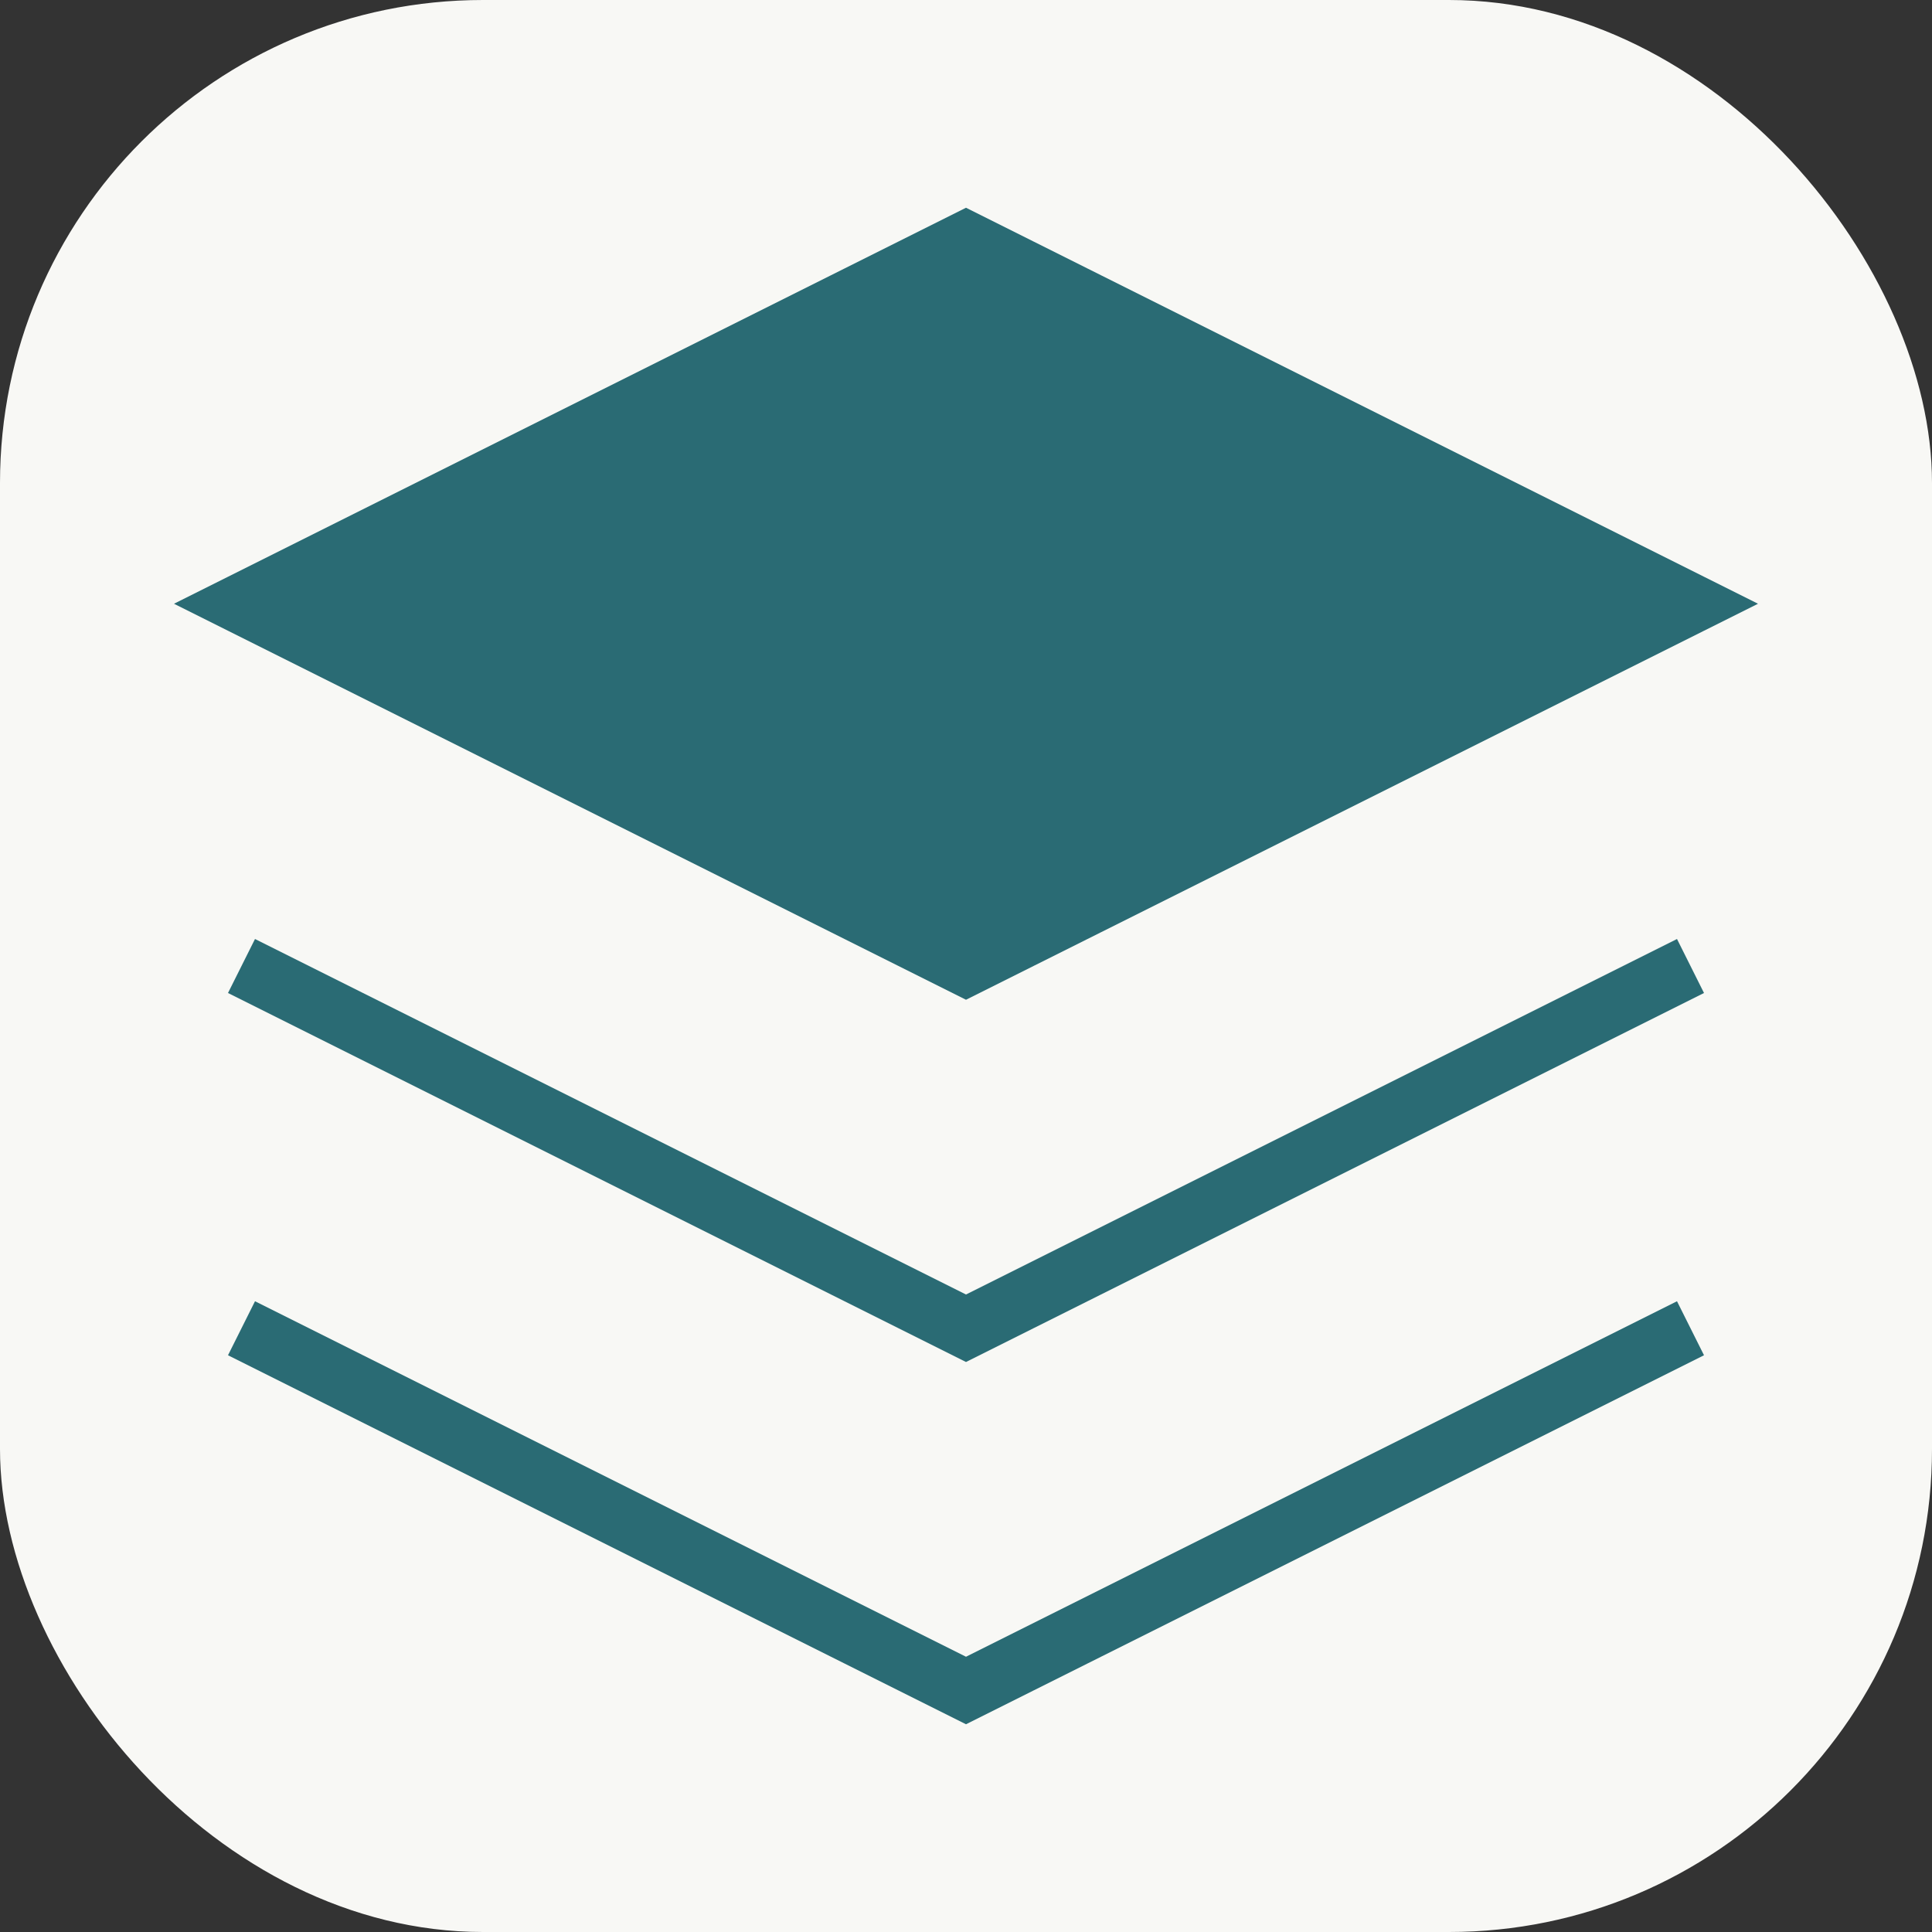
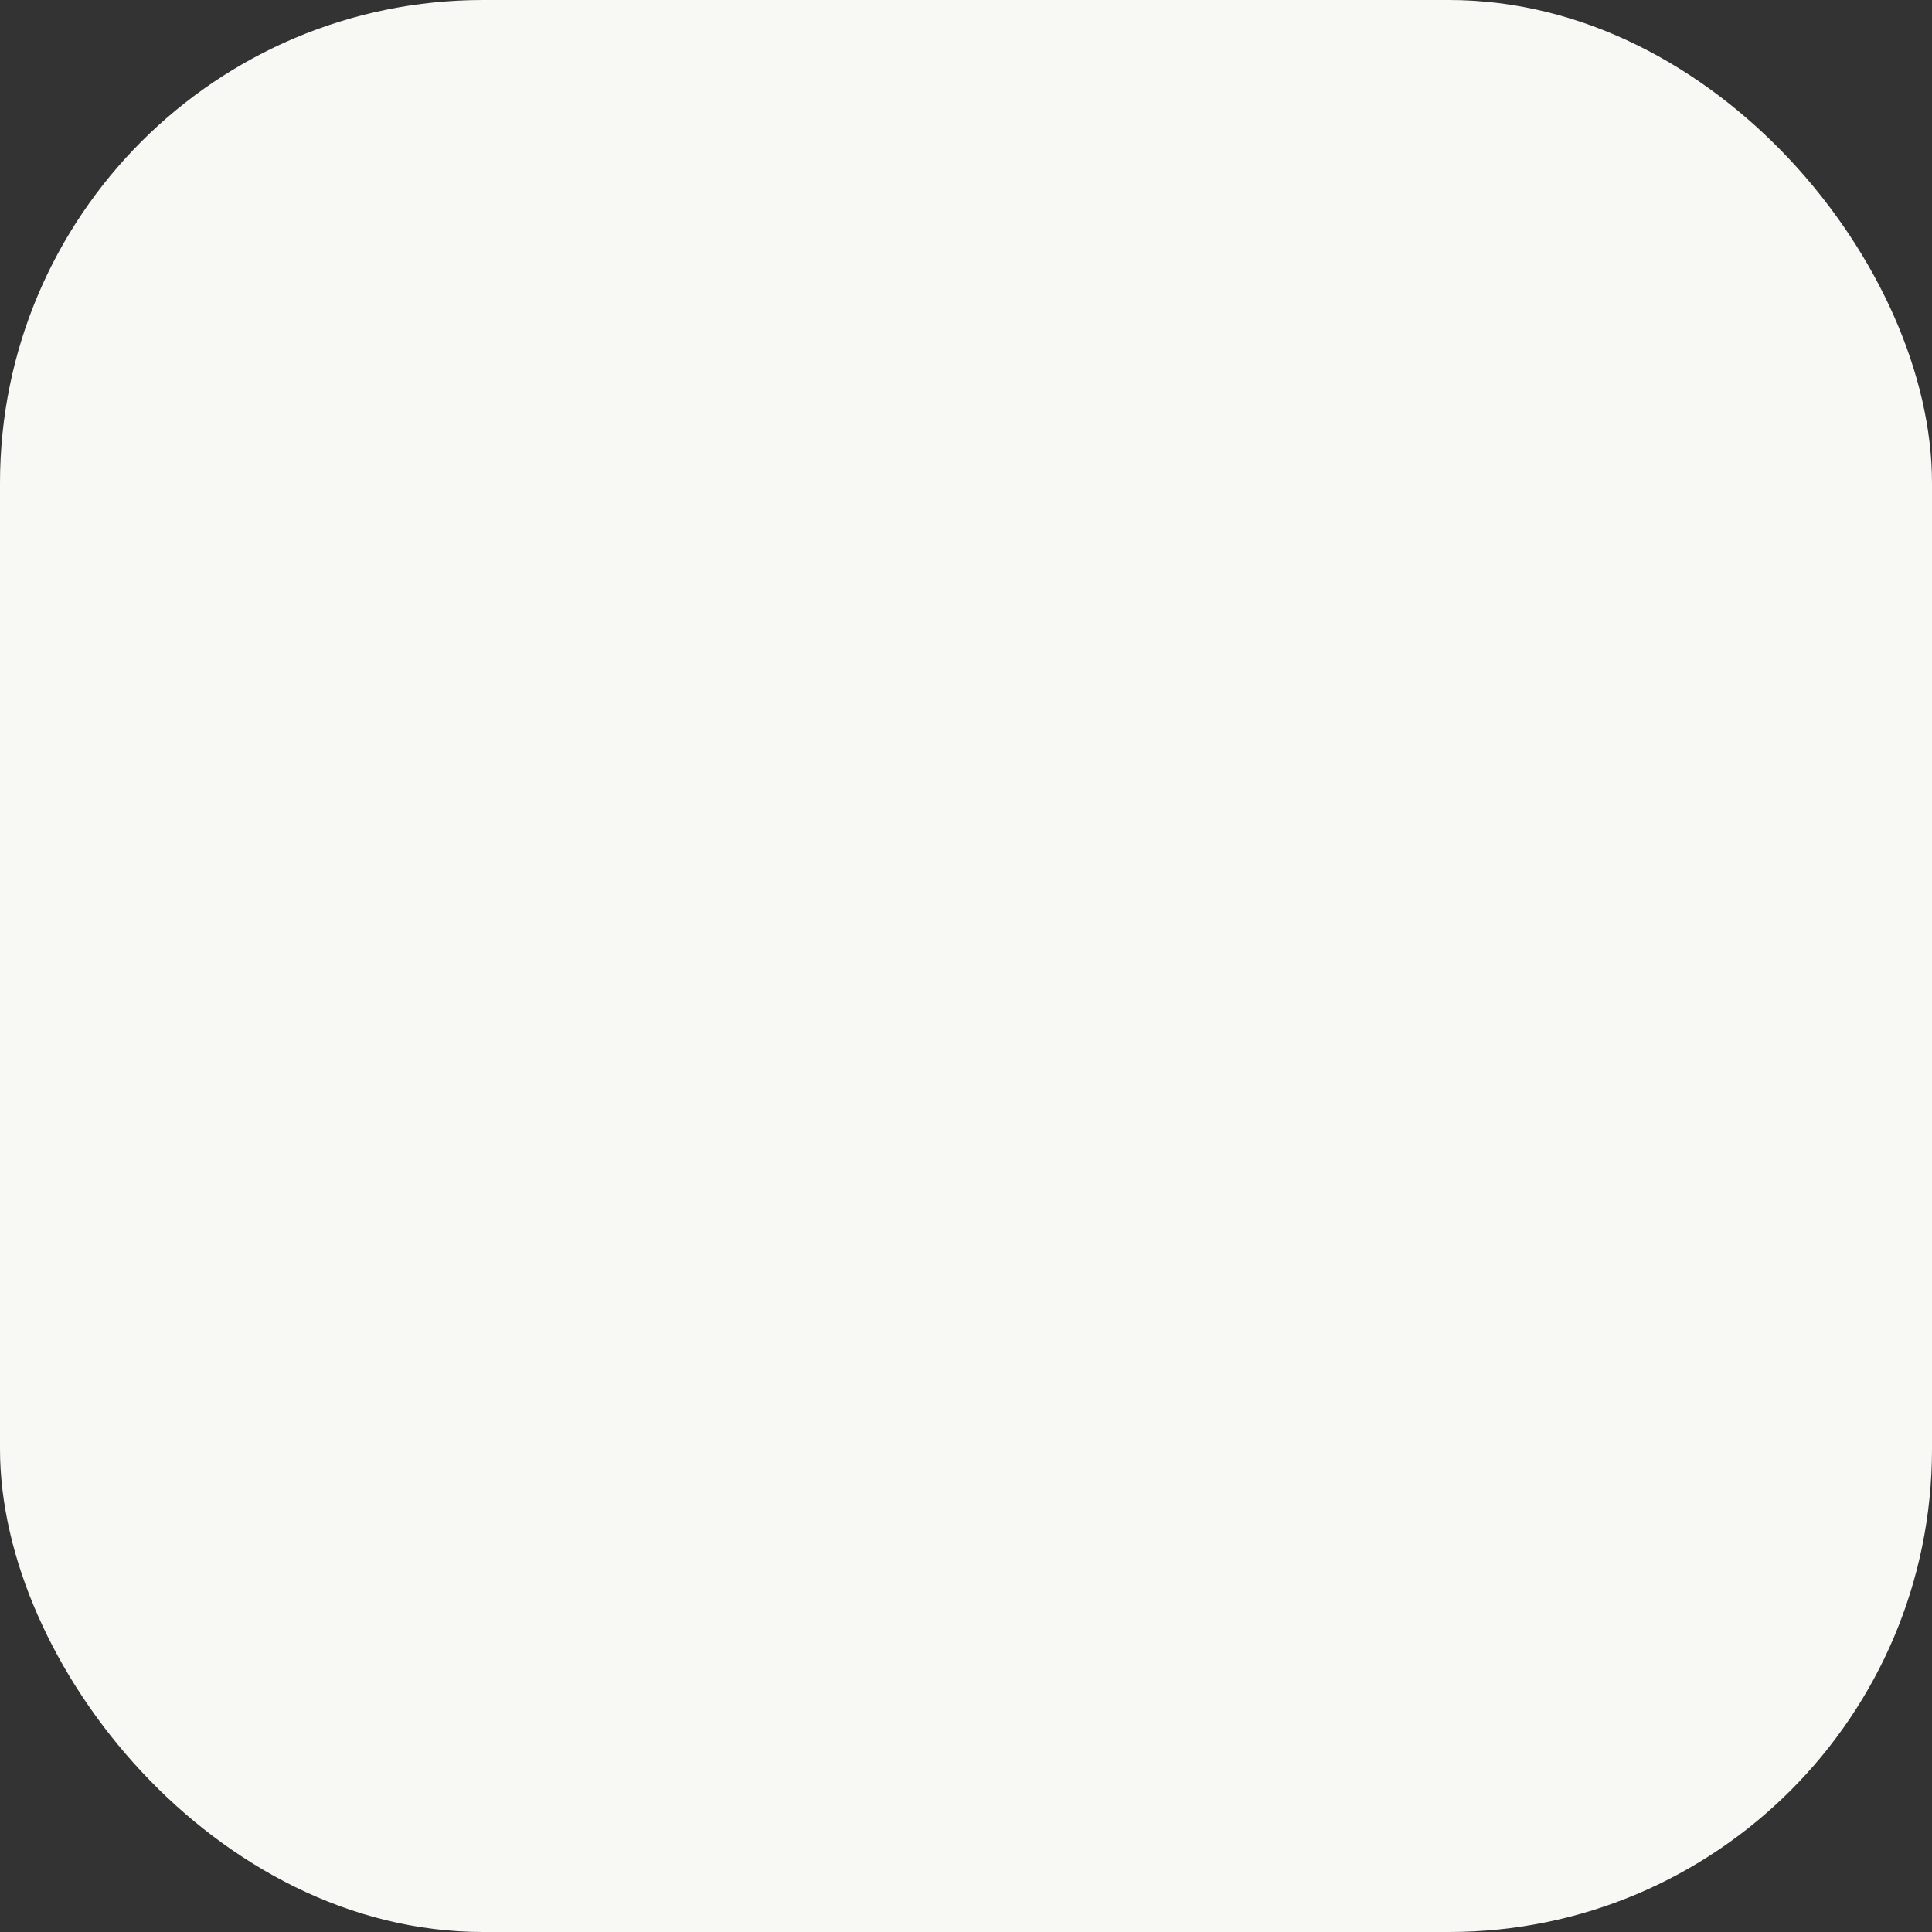
<svg xmlns="http://www.w3.org/2000/svg" width="32" height="32" viewBox="0 0 32 32" fill="none">
  <rect x="0" y="0" width="32" height="32" fill="#333333" stroke="none" />
  <rect width="32" height="32" fill="#f8f8f5" rx="8" />
-   <path d="M16 4L4 10L16 16L28 10L16 4Z" fill="#2A6B74" stroke="#2A6B74" strokeWidth="1.5" />
-   <path d="M4 22L16 28L28 22" stroke="#2A6B74" strokeWidth="1.5" strokeLinecap="round" />
-   <path d="M4 16L16 22L28 16" stroke="#2A6B74" strokeWidth="1.5" strokeLinecap="round" />
</svg>